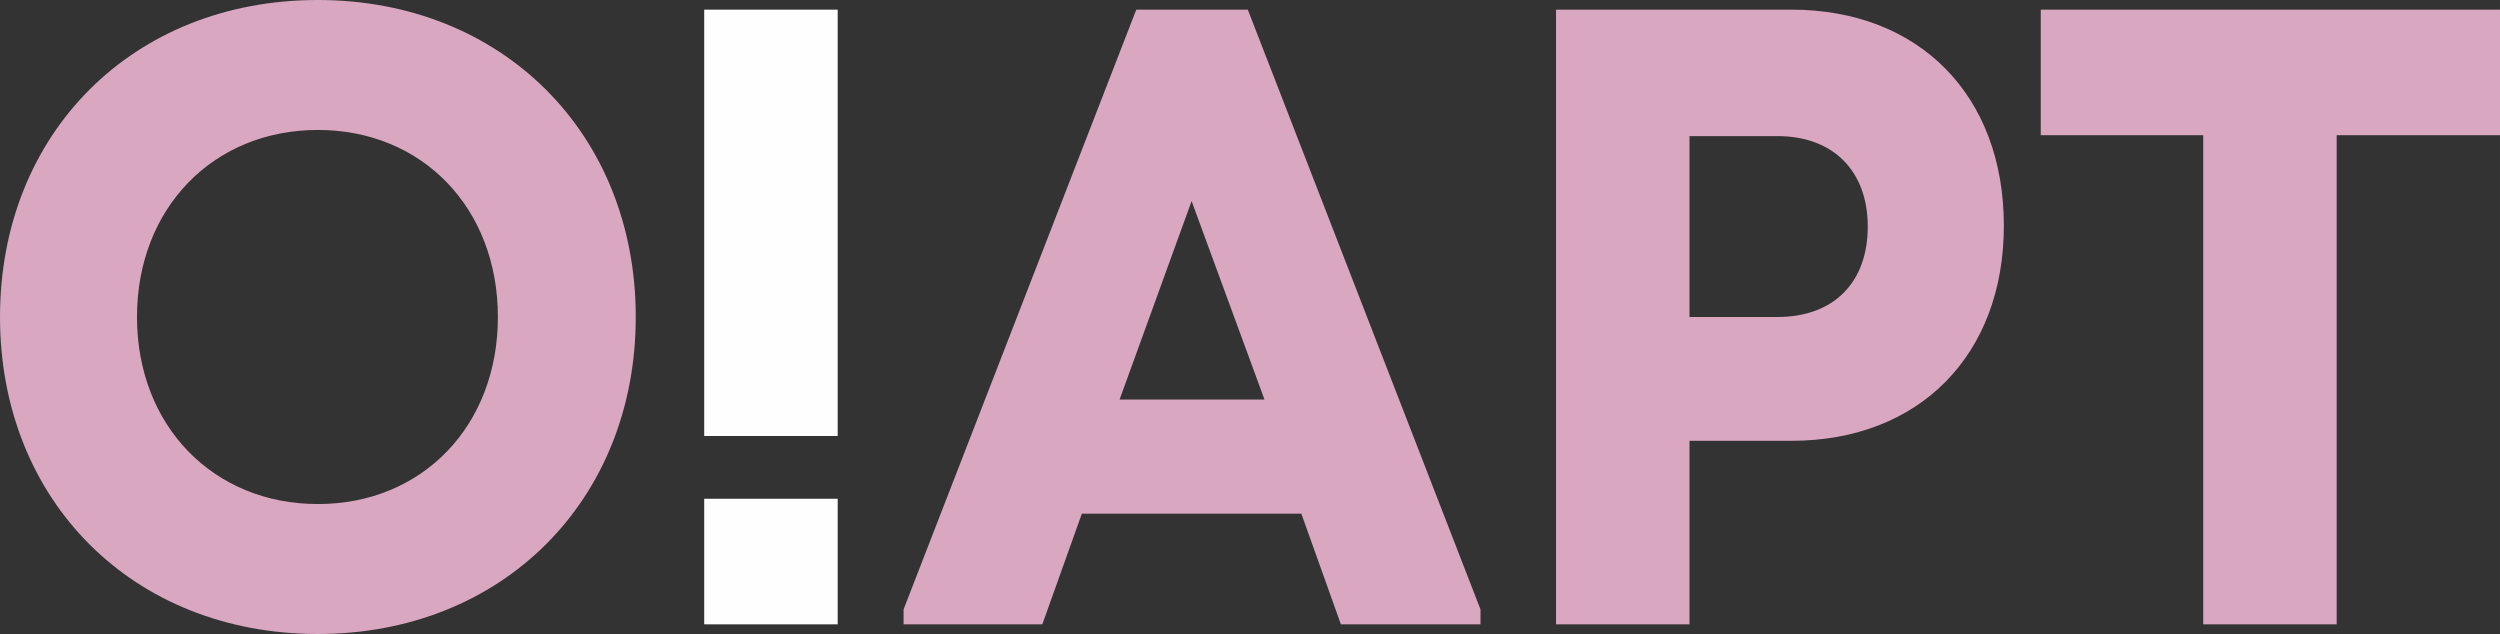
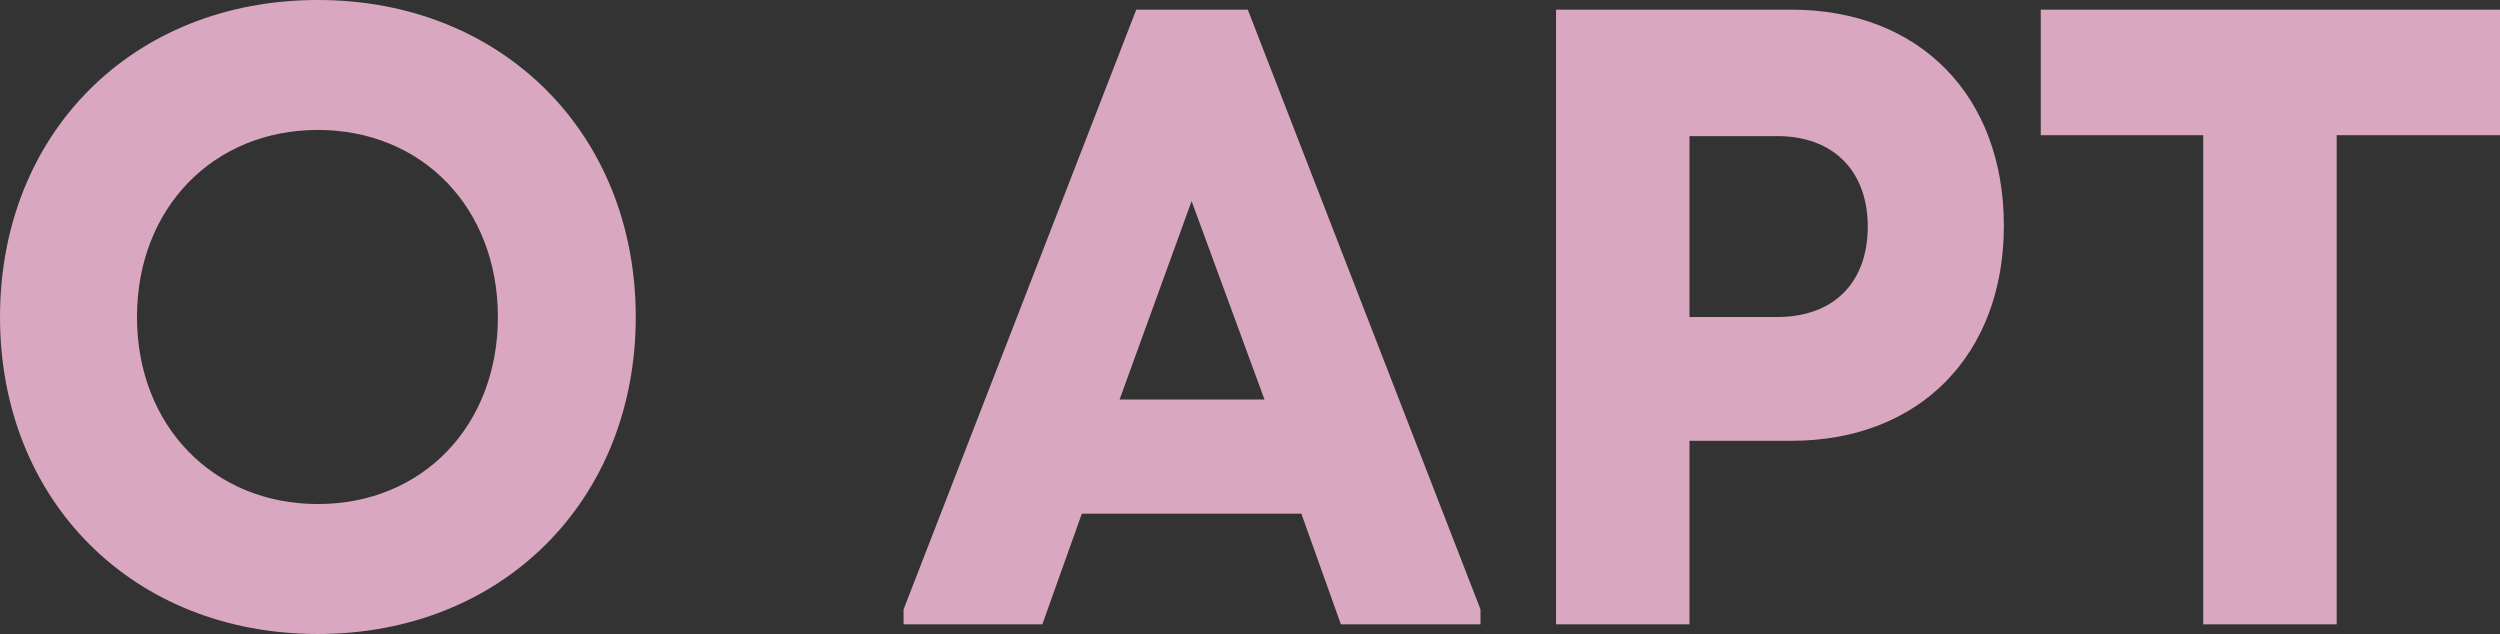
<svg xmlns="http://www.w3.org/2000/svg" xml:space="preserve" width="72.576mm" height="18.405mm" version="1.1" style="shape-rendering:geometricPrecision; text-rendering:geometricPrecision; image-rendering:optimizeQuality; fill-rule:evenodd; clip-rule:evenodd" viewBox="0 0 3917.91 993.57">
  <rect x="0" y="0" width="3917.91" height="993.57" fill="#333333" stroke="none" />
  <defs>
    <style type="text/css"> .fil1 {fill:#FEFEFE} .fil0 {fill:#D9A7C0;fill-rule:nonzero} </style>
  </defs>
  <g id="Слой_x0020_1">
    <g id="_2198032329904">
      <path class="fil0" d="M498.16 993.57c289,0 498.17,-209.17 498.17,-496.78 0,-287.63 -209.17,-496.8 -498.17,-496.8 -290.36,0 -498.16,209.17 -498.16,496.8 0,287.61 207.8,496.78 498.16,496.78zm-283.48 -496.78c0,-170.65 119.72,-293.14 283.48,-293.14 163.77,0 282.11,122.49 282.11,293.14 0,170.63 -118.34,293.12 -282.11,293.12 -163.76,0 -283.48,-122.49 -283.48,-293.12zm1201.38 481.64l217.44 0 61.92 -173.39 344.02 0 61.95 173.39 218.8 0 0 -23.39 -364.68 -939.92 -174.78 0 -364.68 939.92 0 23.39zm338.53 -352.3l112.85 -311 114.22 311 -227.06 0zm683.96 352.3l209.17 0 0 -287.61 159.64 0c200.91,0 333.02,-134.88 333.02,-337.17 0,-203.68 -132.11,-338.53 -333.02,-338.53l-368.81 0 0 963.31zm209.17 -481.64l0 -283.5 137.62 0c89.44,0 141.75,56.42 141.75,141.75 0,86.7 -52.3,141.75 -141.75,141.75l-137.62 0zm805.05 481.64l209.19 0 0 -766.52 255.96 0 0 -196.79 -719.73 0 0 196.79 254.59 0 0 766.52z" />
-       <path class="fil1" d="M1312.8 978.44l-209.19 0 0 -196.79 209.19 0 0 196.79zm0 -295.19l-209.19 0 0 -668.12 209.19 0 0 668.12z" />
    </g>
  </g>
</svg>